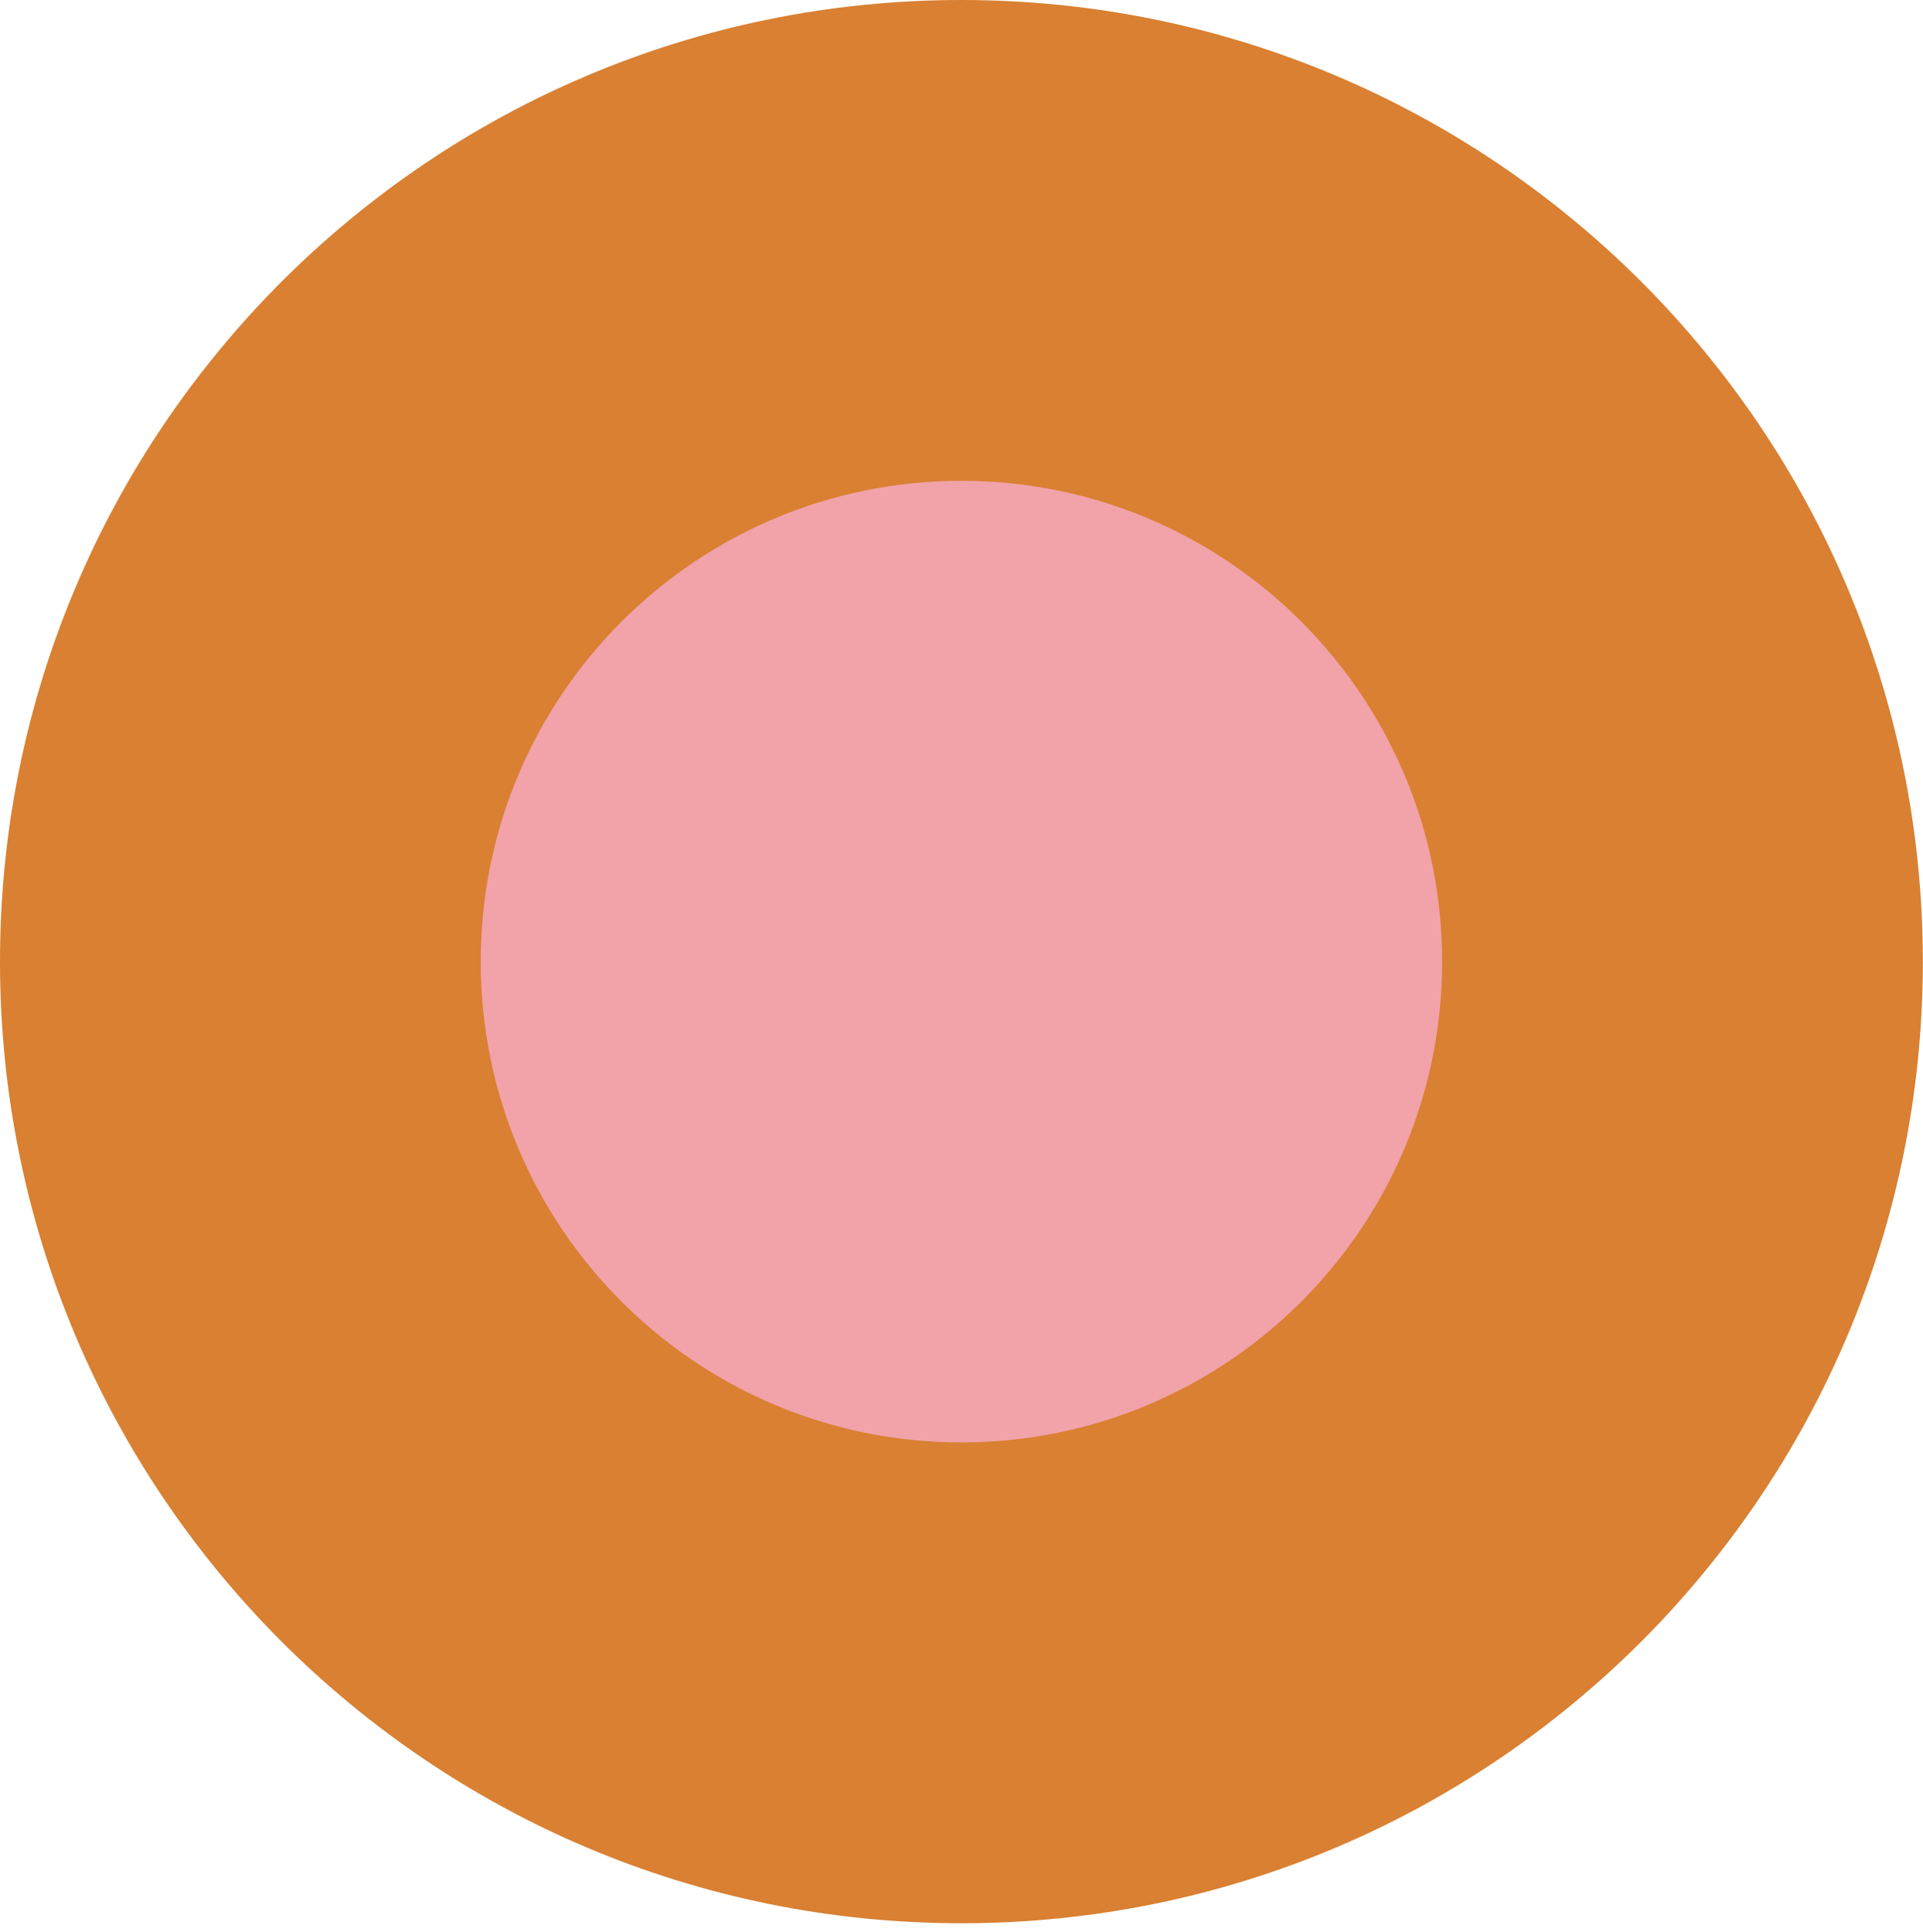
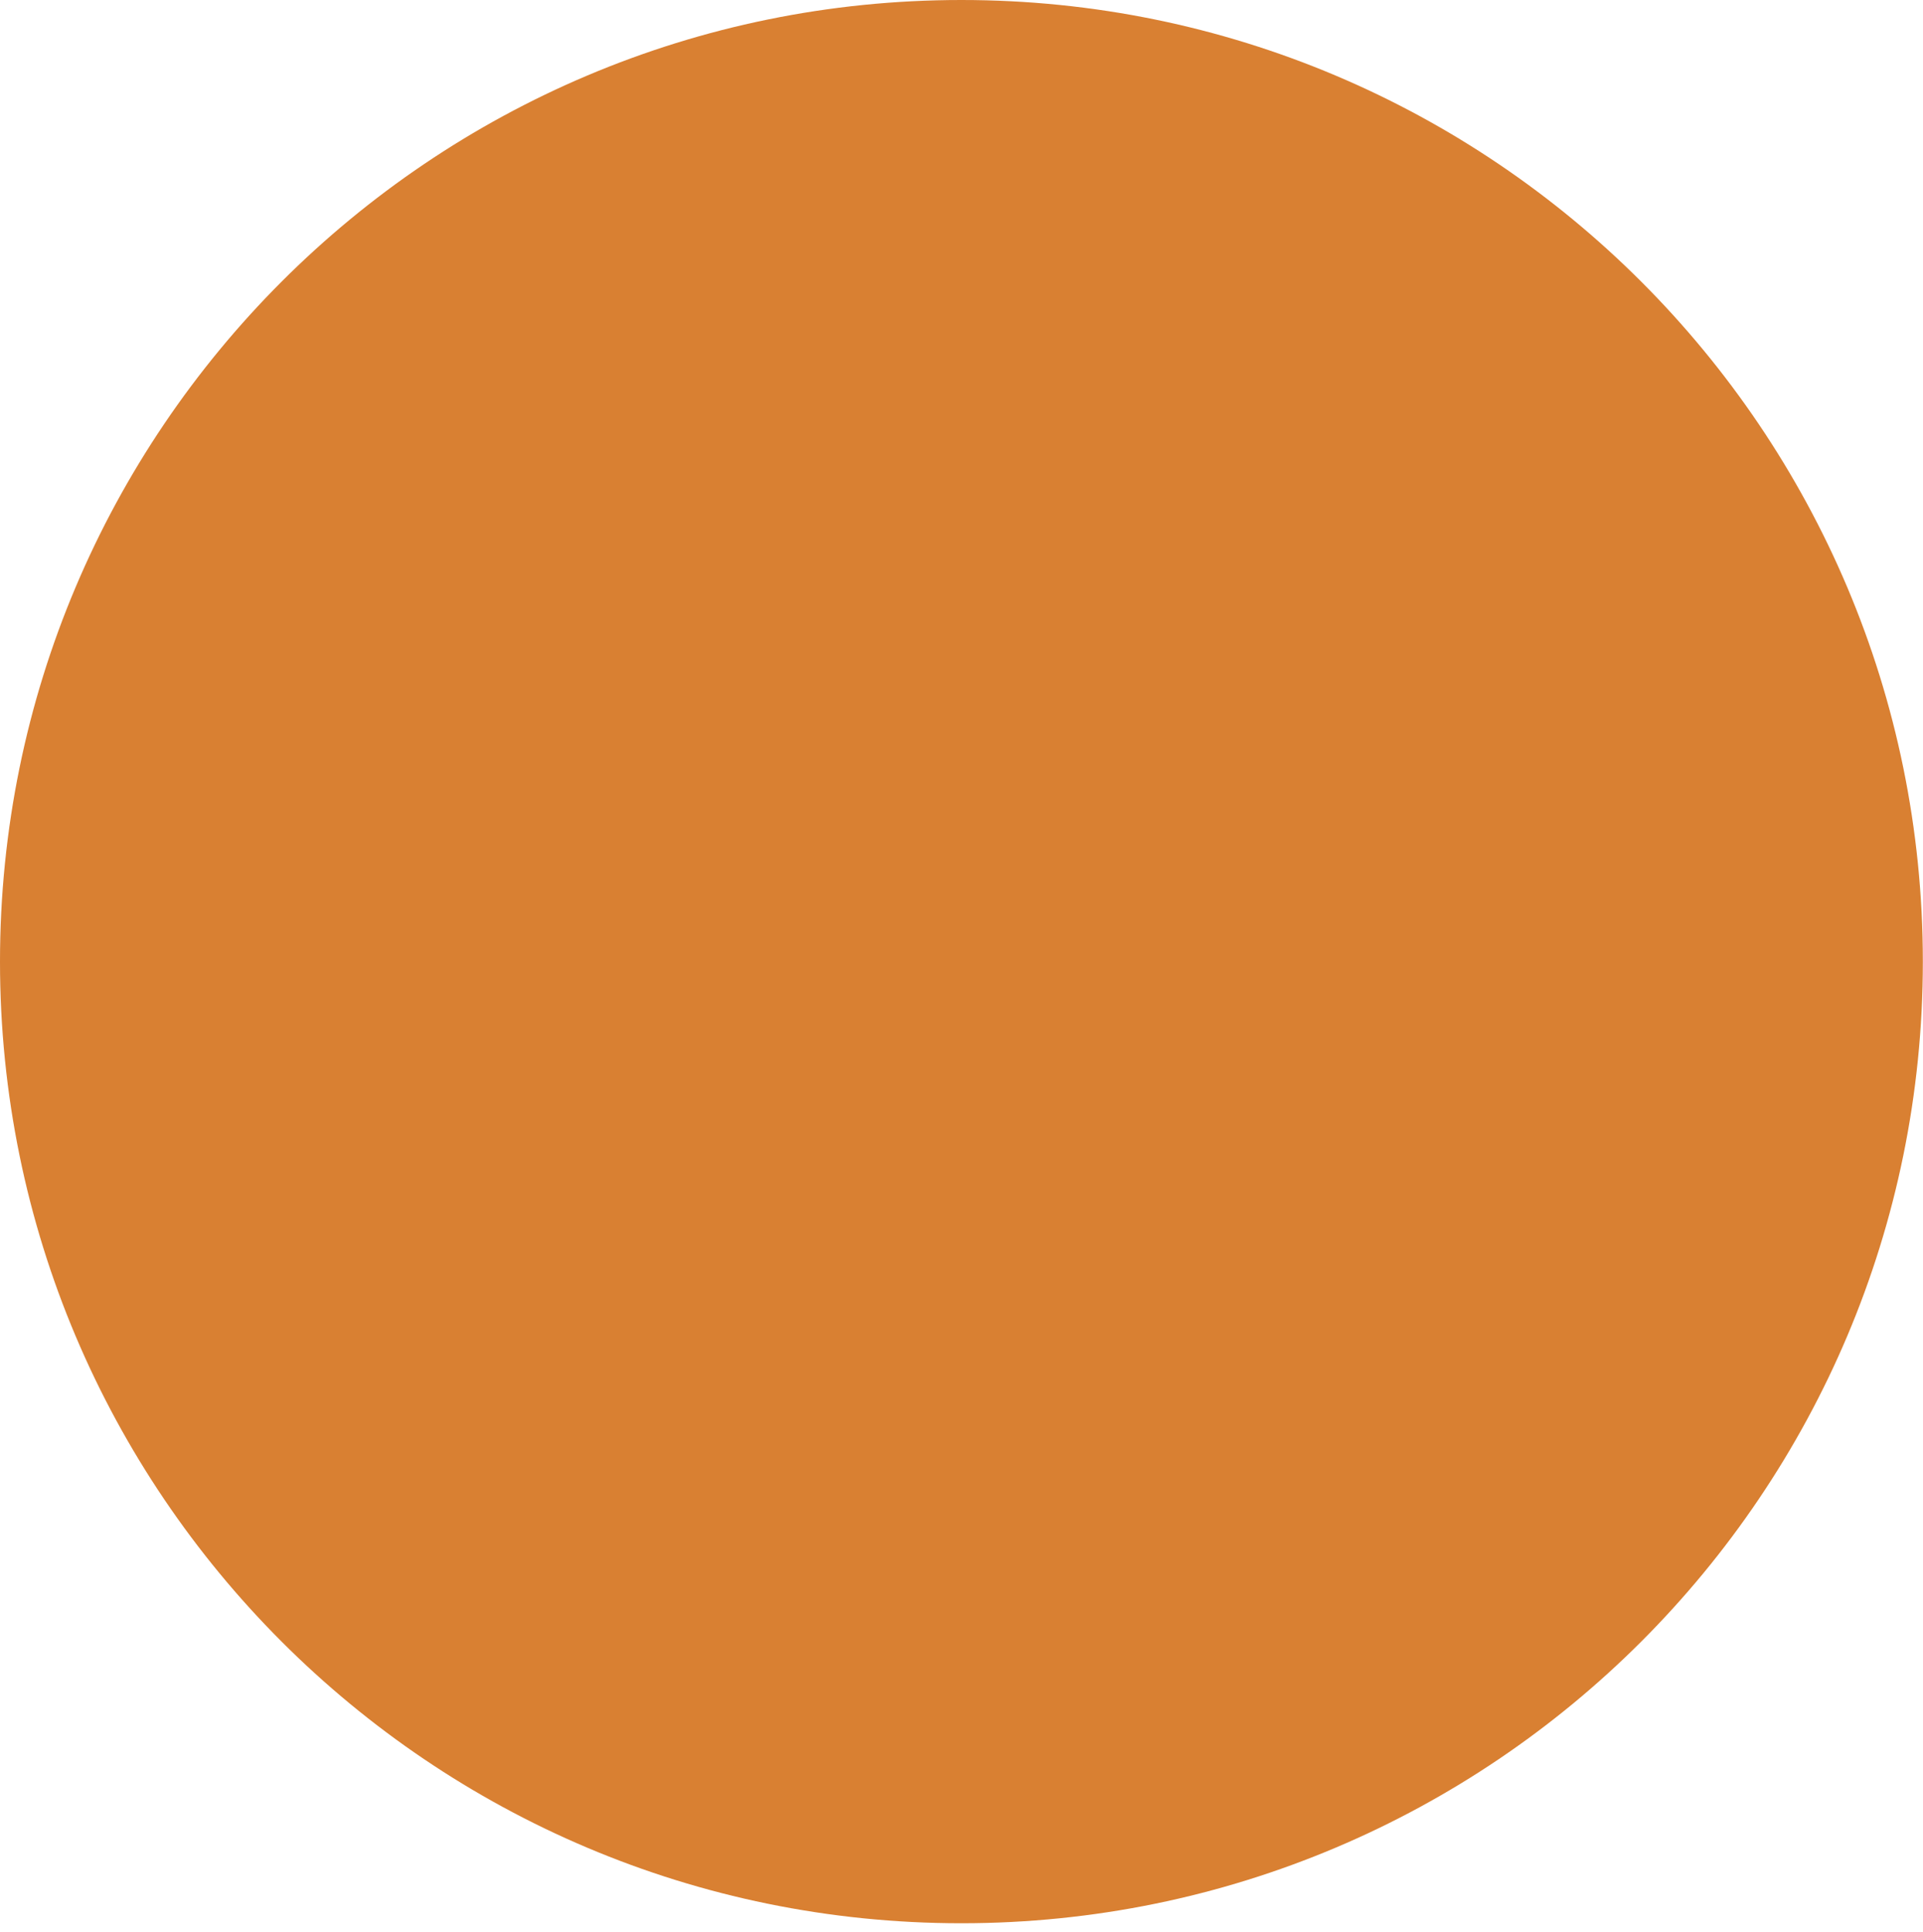
<svg xmlns="http://www.w3.org/2000/svg" width="215" height="216" viewBox="0 0 215 216" fill="none">
  <path d="M107.491 215.054C166.857 215.054 214.983 166.912 214.983 107.527C214.983 48.141 166.857 0 107.491 0C48.126 0 0 48.141 0 107.527C0 166.912 48.126 215.054 107.491 215.054Z" fill="#D98032" />
-   <path d="M107.491 161.29C137.174 161.29 161.237 137.219 161.237 107.527C161.237 77.834 137.174 53.763 107.491 53.763C77.808 53.763 53.746 77.834 53.746 107.527C53.746 137.219 77.808 161.29 107.491 161.29Z" fill="#F2A2A9" />
</svg>